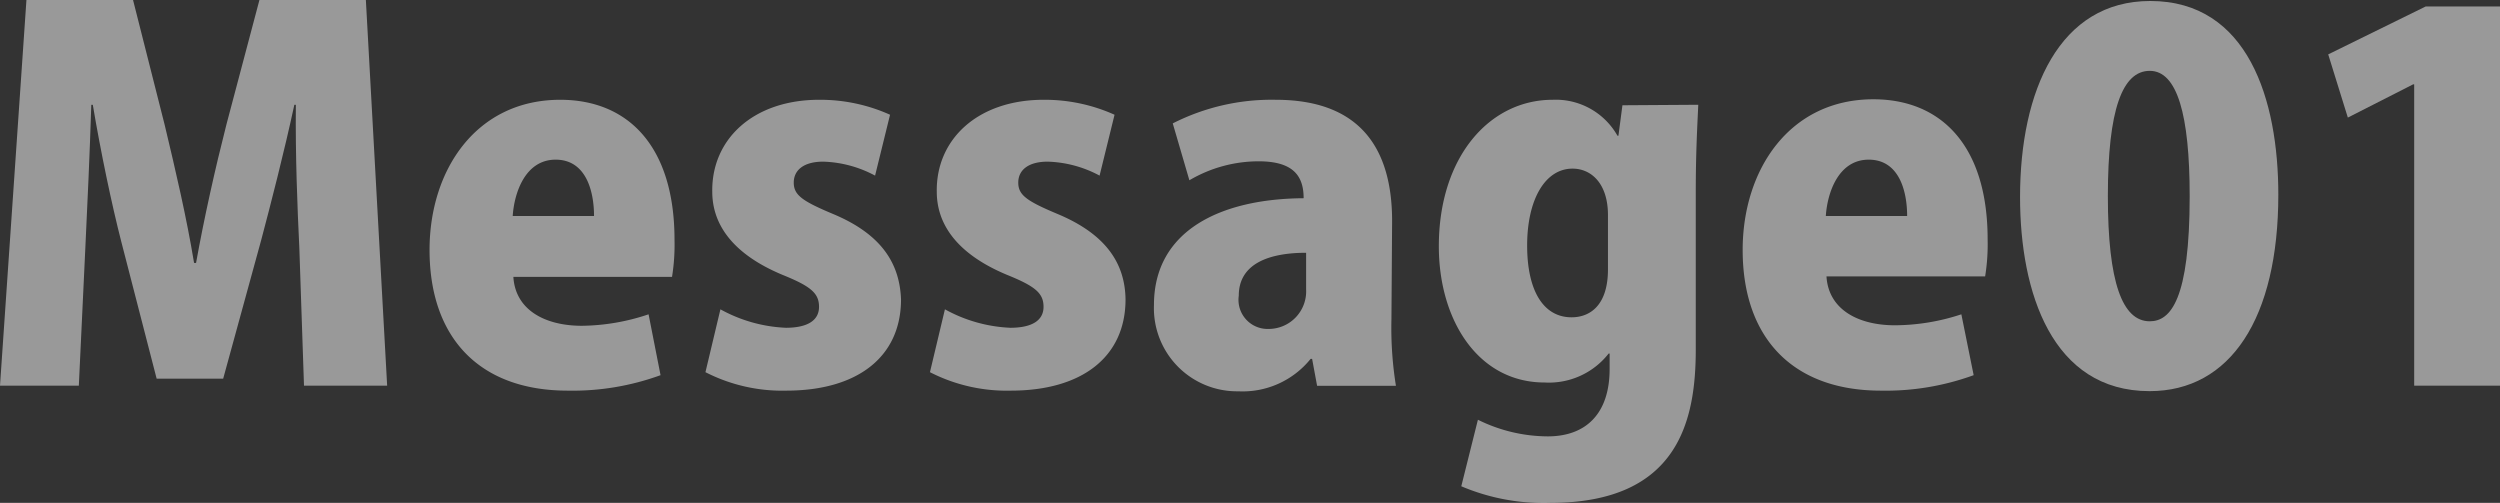
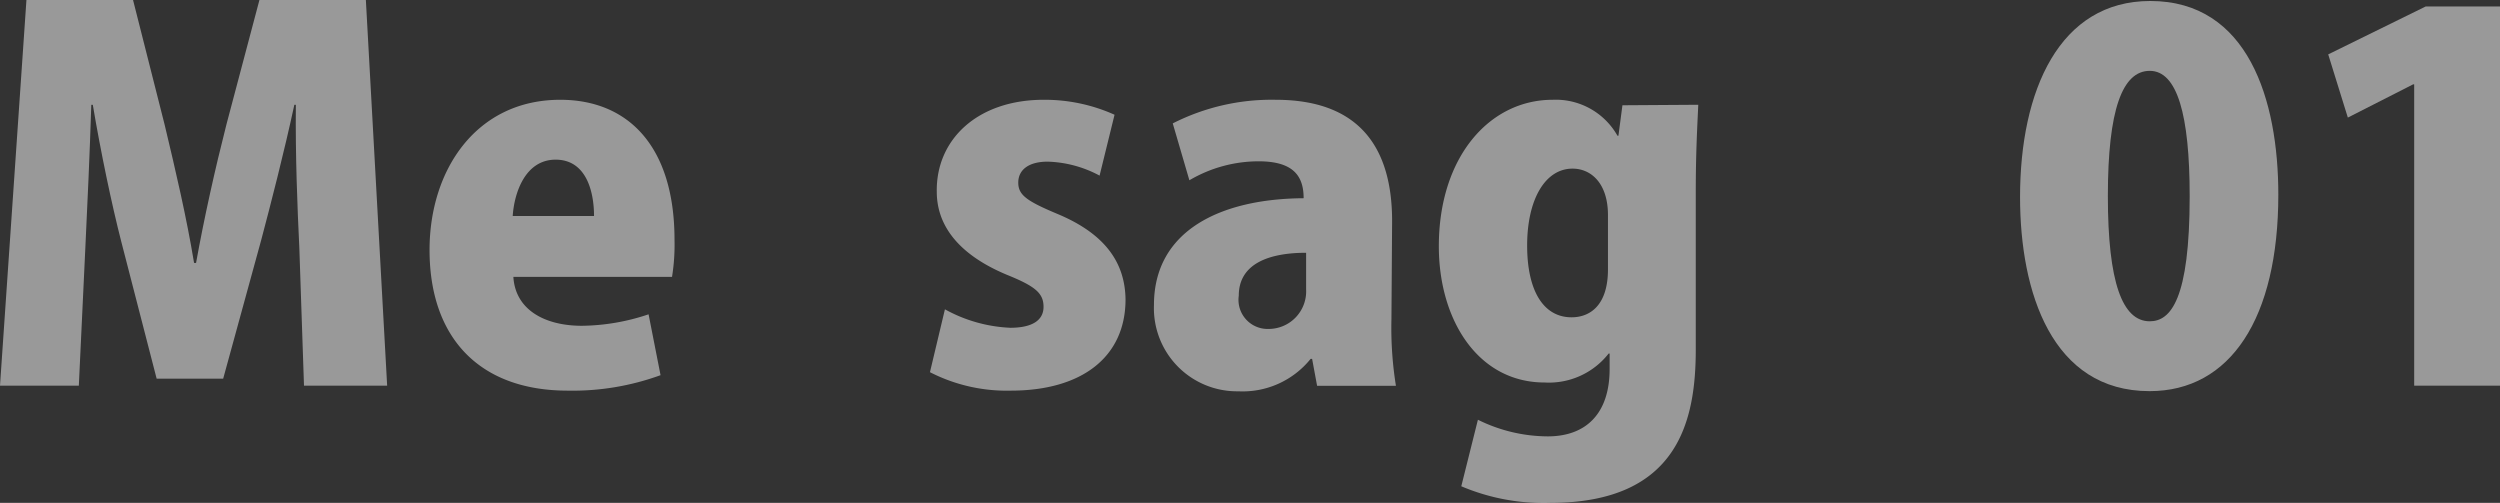
<svg xmlns="http://www.w3.org/2000/svg" viewBox="0 0 150.33 30.24">
  <rect x="0" y="0" width="150.33" height="30.24" fill="#333333" stroke="none" />
  <defs>
    <style>.cls-1{opacity:0.5;}.cls-2{fill:#fff;}</style>
  </defs>
  <title>me1</title>
  <g id="Layer_2" data-name="Layer 2">
    <g id="デザイン">
      <g class="cls-1">
        <path class="cls-2" d="M23.28,23.19h-5L18,14.91c-.12-2.46-.24-5.55-.21-8.61h-.09c-.6,2.79-1.41,5.94-2,8.16l-2.28,8.31h-4L7.29,14.52C6.72,12.3,6.06,9.15,5.58,6.3H5.49c-.09,2.88-.24,6.15-.36,8.64l-.39,8.25H0L1.59,0H8L9.9,7.5c.66,2.76,1.32,5.58,1.77,8.31h.12c.48-2.67,1.14-5.64,1.83-8.34L15.6,0H22Z" />
        <path class="cls-2" d="M39.72,22.56a15.44,15.44,0,0,1-5.58.93c-5.31,0-8.31-3.18-8.31-8.46C25.83,10.2,28.65,6,33.69,6c4,0,6.87,2.7,6.87,8.43a12.09,12.09,0,0,1-.15,2.22H30.87c.12,2,1.92,2.94,4.11,2.94A12.87,12.87,0,0,0,39,18.9Zm-4-9.57c0-1.5-.48-3.39-2.31-3.39s-2.49,2-2.58,3.39Z" />
-         <path class="cls-2" d="M52.62,10.56a7,7,0,0,0-3.12-.84c-1.17,0-1.77.51-1.77,1.26s.51,1.11,2.37,1.89c2.94,1.23,4,3,4.08,5.13,0,3.48-2.64,5.49-6.9,5.49a10.12,10.12,0,0,1-4.86-1.11l.9-3.78a8.91,8.91,0,0,0,3.93,1.11c1.32,0,2-.45,2-1.26s-.48-1.23-2.19-1.92c-3.24-1.35-4.23-3.24-4.23-5C42.78,8.37,45.3,6,49.26,6a10.23,10.23,0,0,1,4.26.9Z" />
        <path class="cls-2" d="M66.12,10.56A7,7,0,0,0,63,9.72c-1.17,0-1.77.51-1.77,1.26s.51,1.11,2.37,1.89c2.94,1.23,4.05,3,4.08,5.13,0,3.48-2.64,5.49-6.9,5.49a10.12,10.12,0,0,1-4.86-1.11l.9-3.78a8.91,8.91,0,0,0,3.93,1.11c1.32,0,2-.45,2-1.26s-.48-1.23-2.19-1.92c-3.24-1.35-4.23-3.24-4.23-5C56.28,8.37,58.8,6,62.76,6a10.23,10.23,0,0,1,4.26.9Z" />
        <path class="cls-2" d="M83.67,19.2a21.91,21.91,0,0,0,.27,4H79.2l-.3-1.62h-.09a5.25,5.25,0,0,1-4.35,1.95,5,5,0,0,1-5.07-5.19c0-4.47,4-6.39,9-6.42,0-1.29-.57-2.22-2.7-2.22a8.2,8.2,0,0,0-4.17,1.14l-1-3.42A13.12,13.12,0,0,1,76.71,6c5.58,0,7,3.54,7,7.29Zm-5.13-4c-2.19,0-4.05.63-4.05,2.58a1.75,1.75,0,0,0,1.77,2,2.26,2.26,0,0,0,2.28-2.37Z" />
        <path class="cls-2" d="M102.12,6.3c-.06,1.32-.15,2.91-.15,5.22V21c0,4.23-1,9.24-8.76,9.24a12.65,12.65,0,0,1-5.34-1l1-4a9.52,9.52,0,0,0,4.2,1c2.31,0,3.72-1.38,3.72-4.05v-.93h-.06A4.56,4.56,0,0,1,92.88,23c-4,0-6.36-3.75-6.36-8.19C86.52,9.42,89.58,6,93.36,6a4.26,4.26,0,0,1,3.9,2.16h.06l.24-1.83Zm-5.43,6.63c0-1.89-1-2.79-2.13-2.79-1.65,0-2.73,1.86-2.73,4.62s1,4.32,2.67,4.32c1.14,0,2.19-.75,2.19-2.88Z" />
-         <path class="cls-2" d="M118.68,22.56a15.44,15.44,0,0,1-5.58.93c-5.31,0-8.31-3.18-8.31-8.46,0-4.83,2.82-9.06,7.86-9.06,4,0,6.87,2.7,6.87,8.43a12.09,12.09,0,0,1-.15,2.22h-9.54c.12,2,1.92,2.94,4.11,2.94a12.87,12.87,0,0,0,4-.66Zm-4-9.57c0-1.5-.48-3.39-2.31-3.39s-2.49,2-2.58,3.39Z" />
        <path class="cls-2" d="M121.47,11.85c0-6.42,2.37-11.79,7.83-11.79C135.18.06,137,6,137,11.7c0,7.44-2.88,11.82-7.74,11.82C123.39,23.52,121.47,17.58,121.47,11.85Zm10.2-.06c0-4.89-.75-7.53-2.4-7.53s-2.52,2.34-2.52,7.53.87,7.53,2.52,7.53C130.53,19.32,131.67,18,131.67,11.79Z" />
        <path class="cls-2" d="M145.17,23.19V5.07h-.06l-3.93,2L140,3.27,145.86.39h4.47v22.8Z" />
      </g>
    </g>
  </g>
</svg>